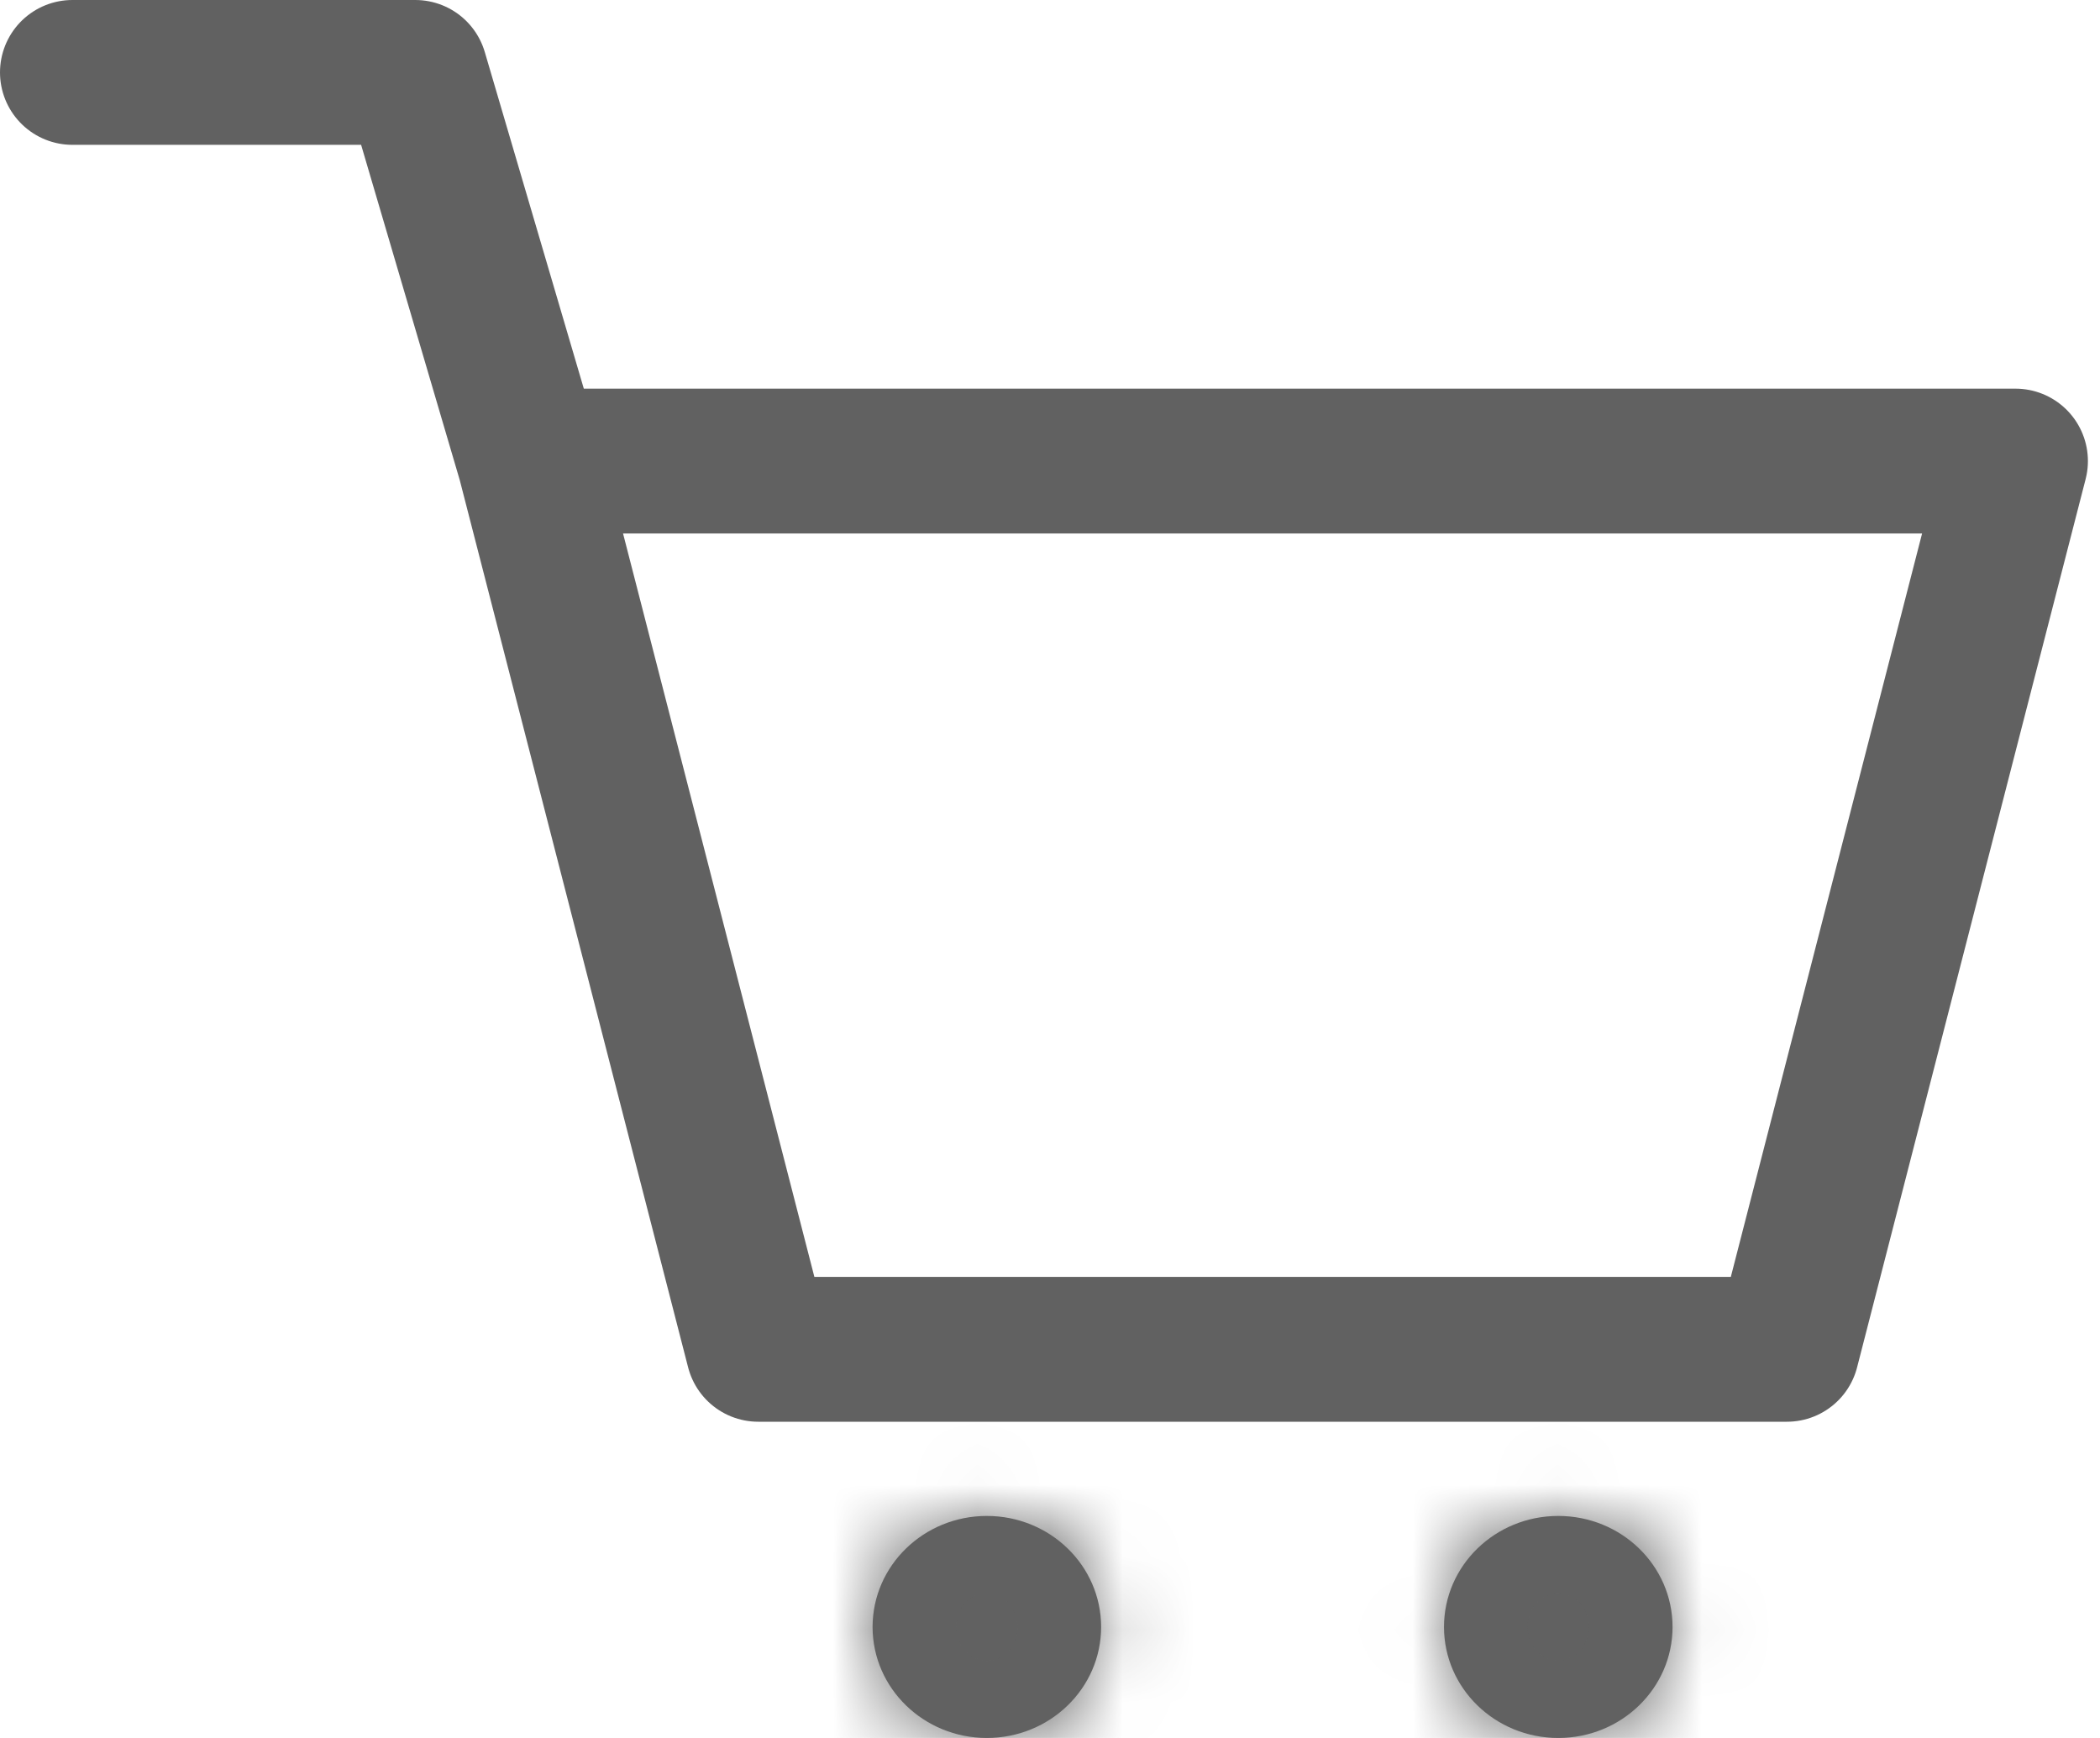
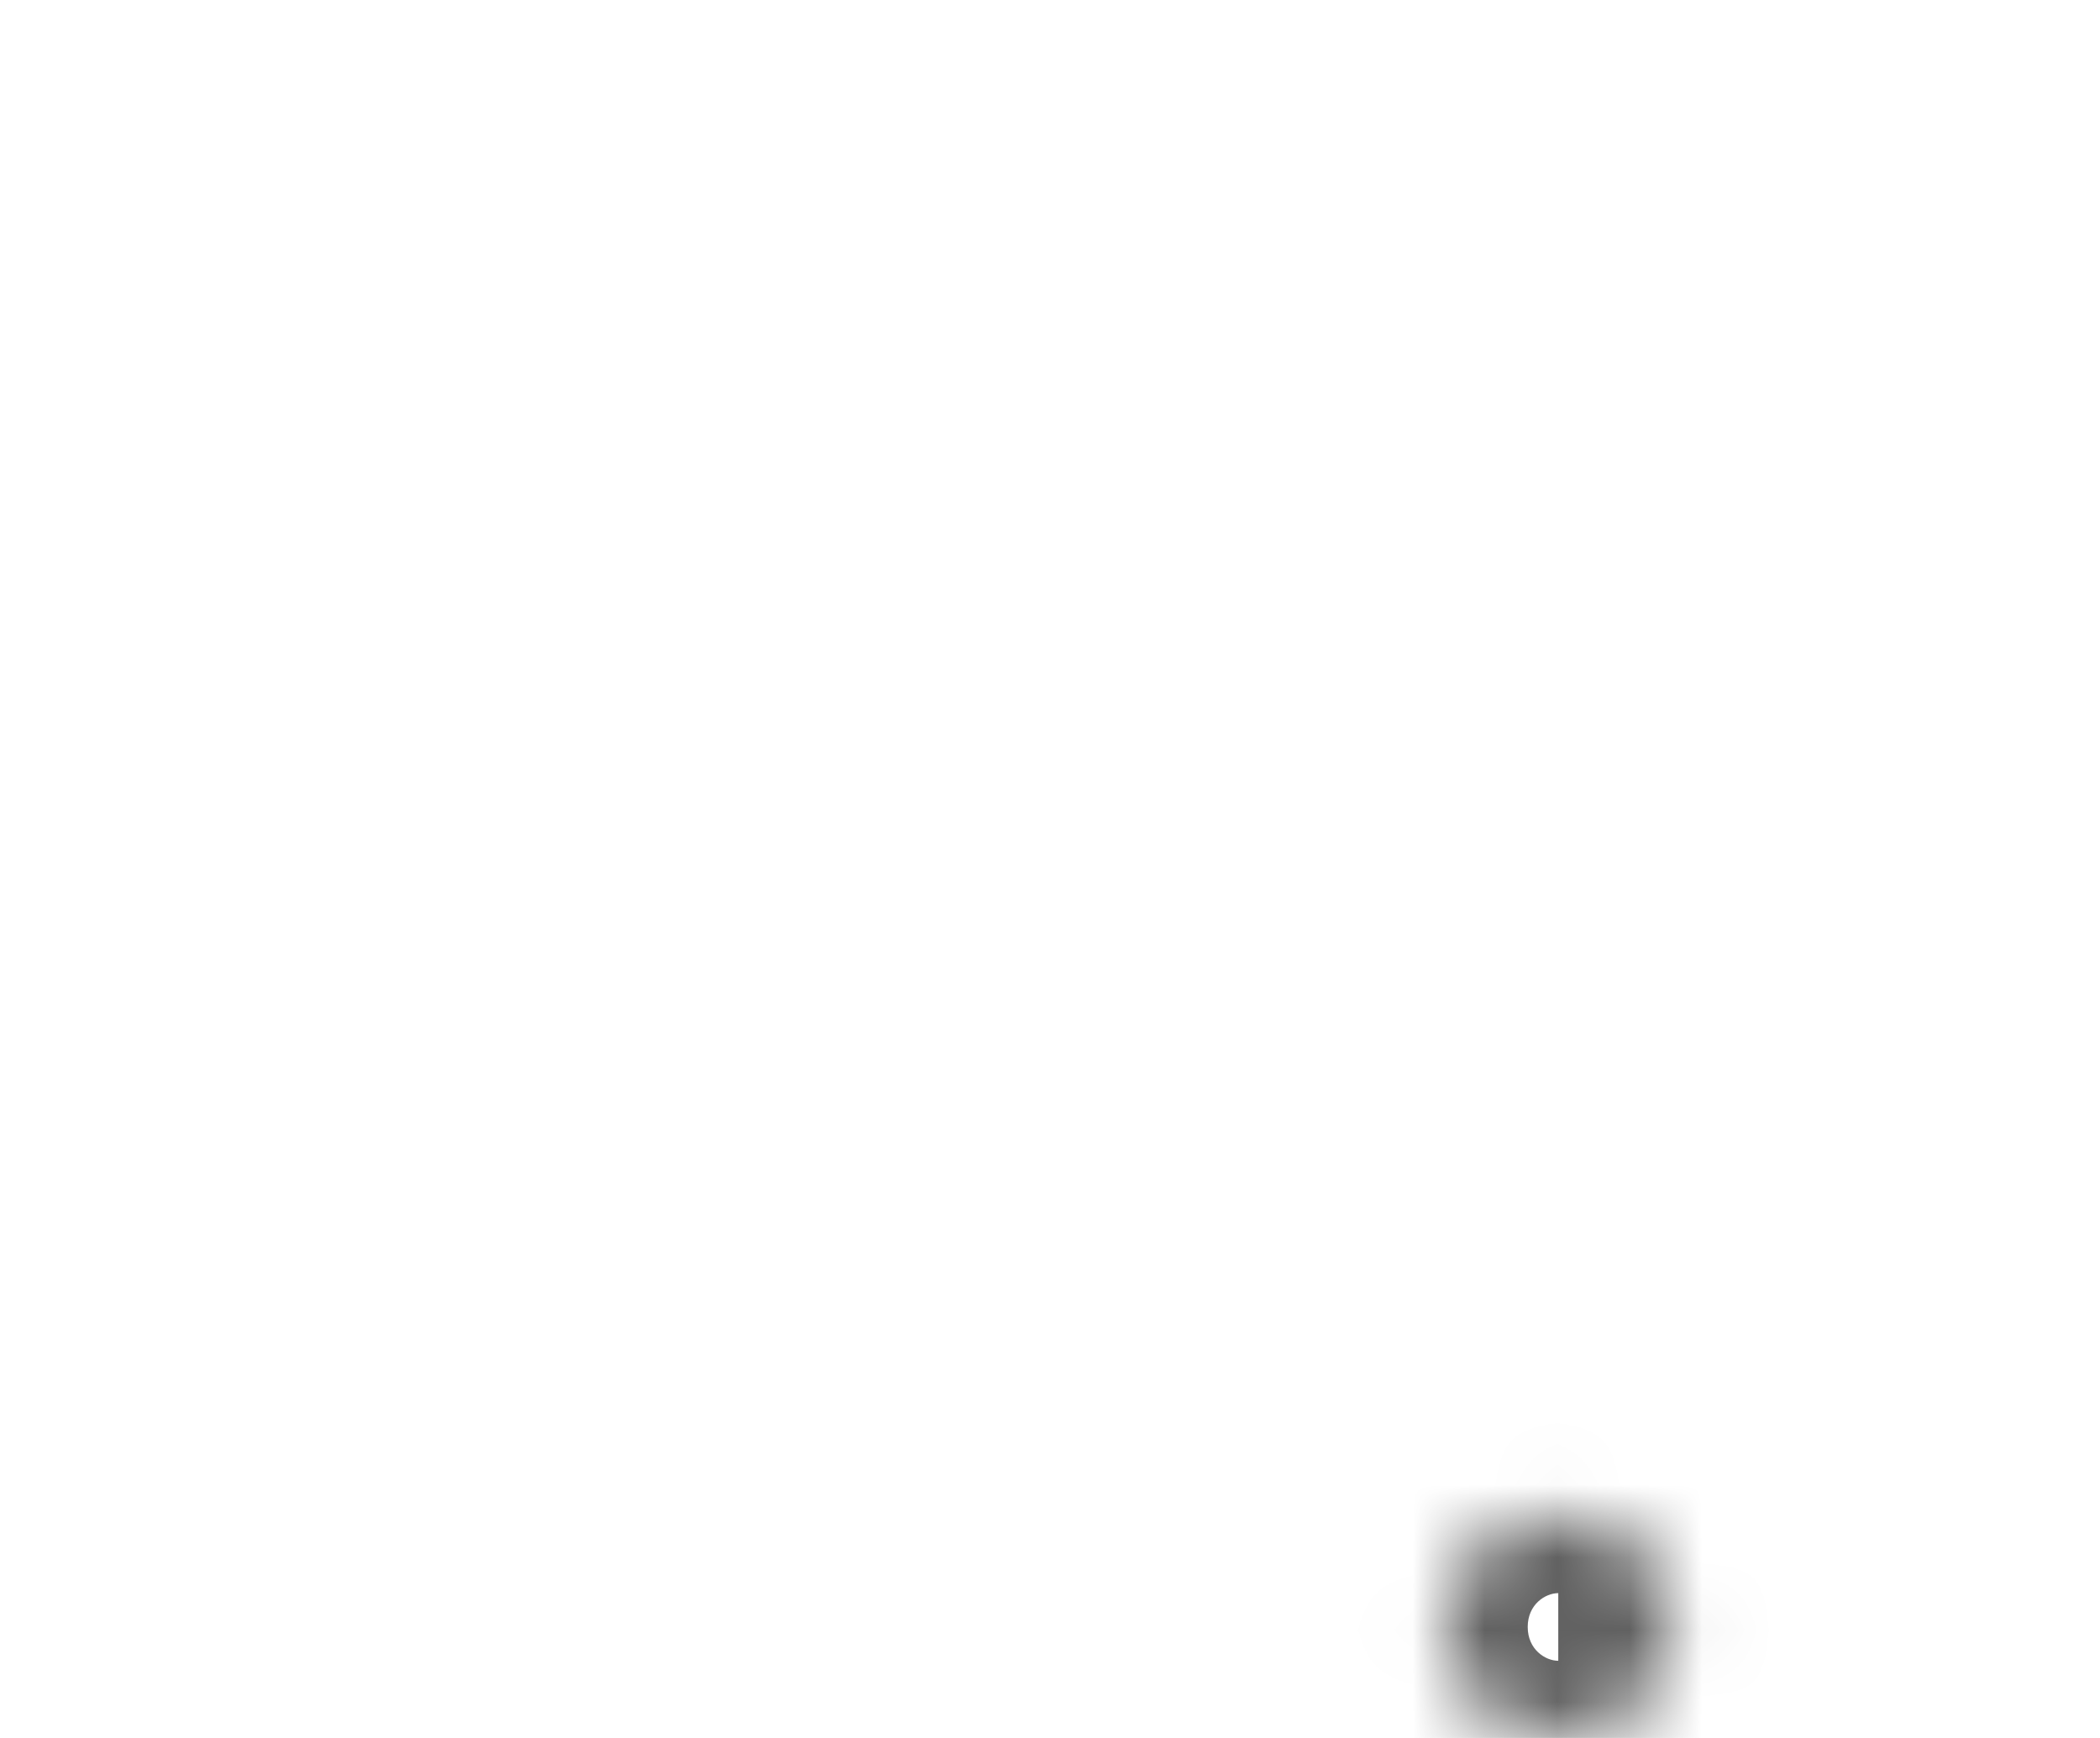
<svg xmlns="http://www.w3.org/2000/svg" width="29" height="24" viewBox="0 0 29 24" fill="none">
-   <path d="M7.314 6.367H27.833L24.677 18.633H10.471L7.314 6.367ZM7.314 6.367L5.735 1H1" stroke="#616161" stroke-width="2" stroke-linecap="round" stroke-linejoin="round" />
  <mask id="path-2-inside-1_101_86" fill="white">
    <ellipse cx="13.628" cy="22.467" rx="1.578" ry="1.533" />
  </mask>
-   <ellipse cx="13.628" cy="22.467" rx="1.578" ry="1.533" fill="#616161" />
-   <path d="M13.207 22.467C13.207 22.155 13.45 22 13.628 22V26C15.55 26 17.207 24.473 17.207 22.467H13.207ZM13.628 22C13.806 22 14.05 22.155 14.05 22.467H10.05C10.05 24.473 11.707 26 13.628 26V22ZM14.05 22.467C14.05 22.779 13.806 22.934 13.628 22.934V18.934C11.707 18.934 10.05 20.461 10.05 22.467H14.05ZM13.628 22.934C13.45 22.934 13.207 22.779 13.207 22.467H17.207C17.207 20.461 15.55 18.934 13.628 18.934V22.934Z" fill="#616161" mask="url(#path-2-inside-1_101_86)" />
  <mask id="path-4-inside-2_101_86" fill="white">
    <ellipse cx="21.519" cy="22.467" rx="1.578" ry="1.533" />
  </mask>
-   <ellipse cx="21.519" cy="22.467" rx="1.578" ry="1.533" fill="#616161" />
-   <path d="M21.097 22.467C21.097 22.155 21.341 22 21.519 22V26C23.44 26 25.097 24.473 25.097 22.467H21.097ZM21.519 22C21.697 22 21.94 22.155 21.94 22.467H17.94C17.94 24.473 19.598 26 21.519 26V22ZM21.94 22.467C21.94 22.779 21.697 22.934 21.519 22.934V18.934C19.598 18.934 17.94 20.461 17.94 22.467H21.94ZM21.519 22.934C21.341 22.934 21.097 22.779 21.097 22.467H25.097C25.097 20.461 23.44 18.934 21.519 18.934V22.934Z" fill="#616161" mask="url(#path-4-inside-2_101_86)" />
+   <path d="M21.097 22.467C21.097 22.155 21.341 22 21.519 22V26C23.44 26 25.097 24.473 25.097 22.467H21.097ZM21.519 22C21.697 22 21.94 22.155 21.94 22.467H17.94C17.94 24.473 19.598 26 21.519 26V22ZM21.94 22.467V18.934C19.598 18.934 17.94 20.461 17.94 22.467H21.94ZM21.519 22.934C21.341 22.934 21.097 22.779 21.097 22.467H25.097C25.097 20.461 23.44 18.934 21.519 18.934V22.934Z" fill="#616161" mask="url(#path-4-inside-2_101_86)" />
</svg>